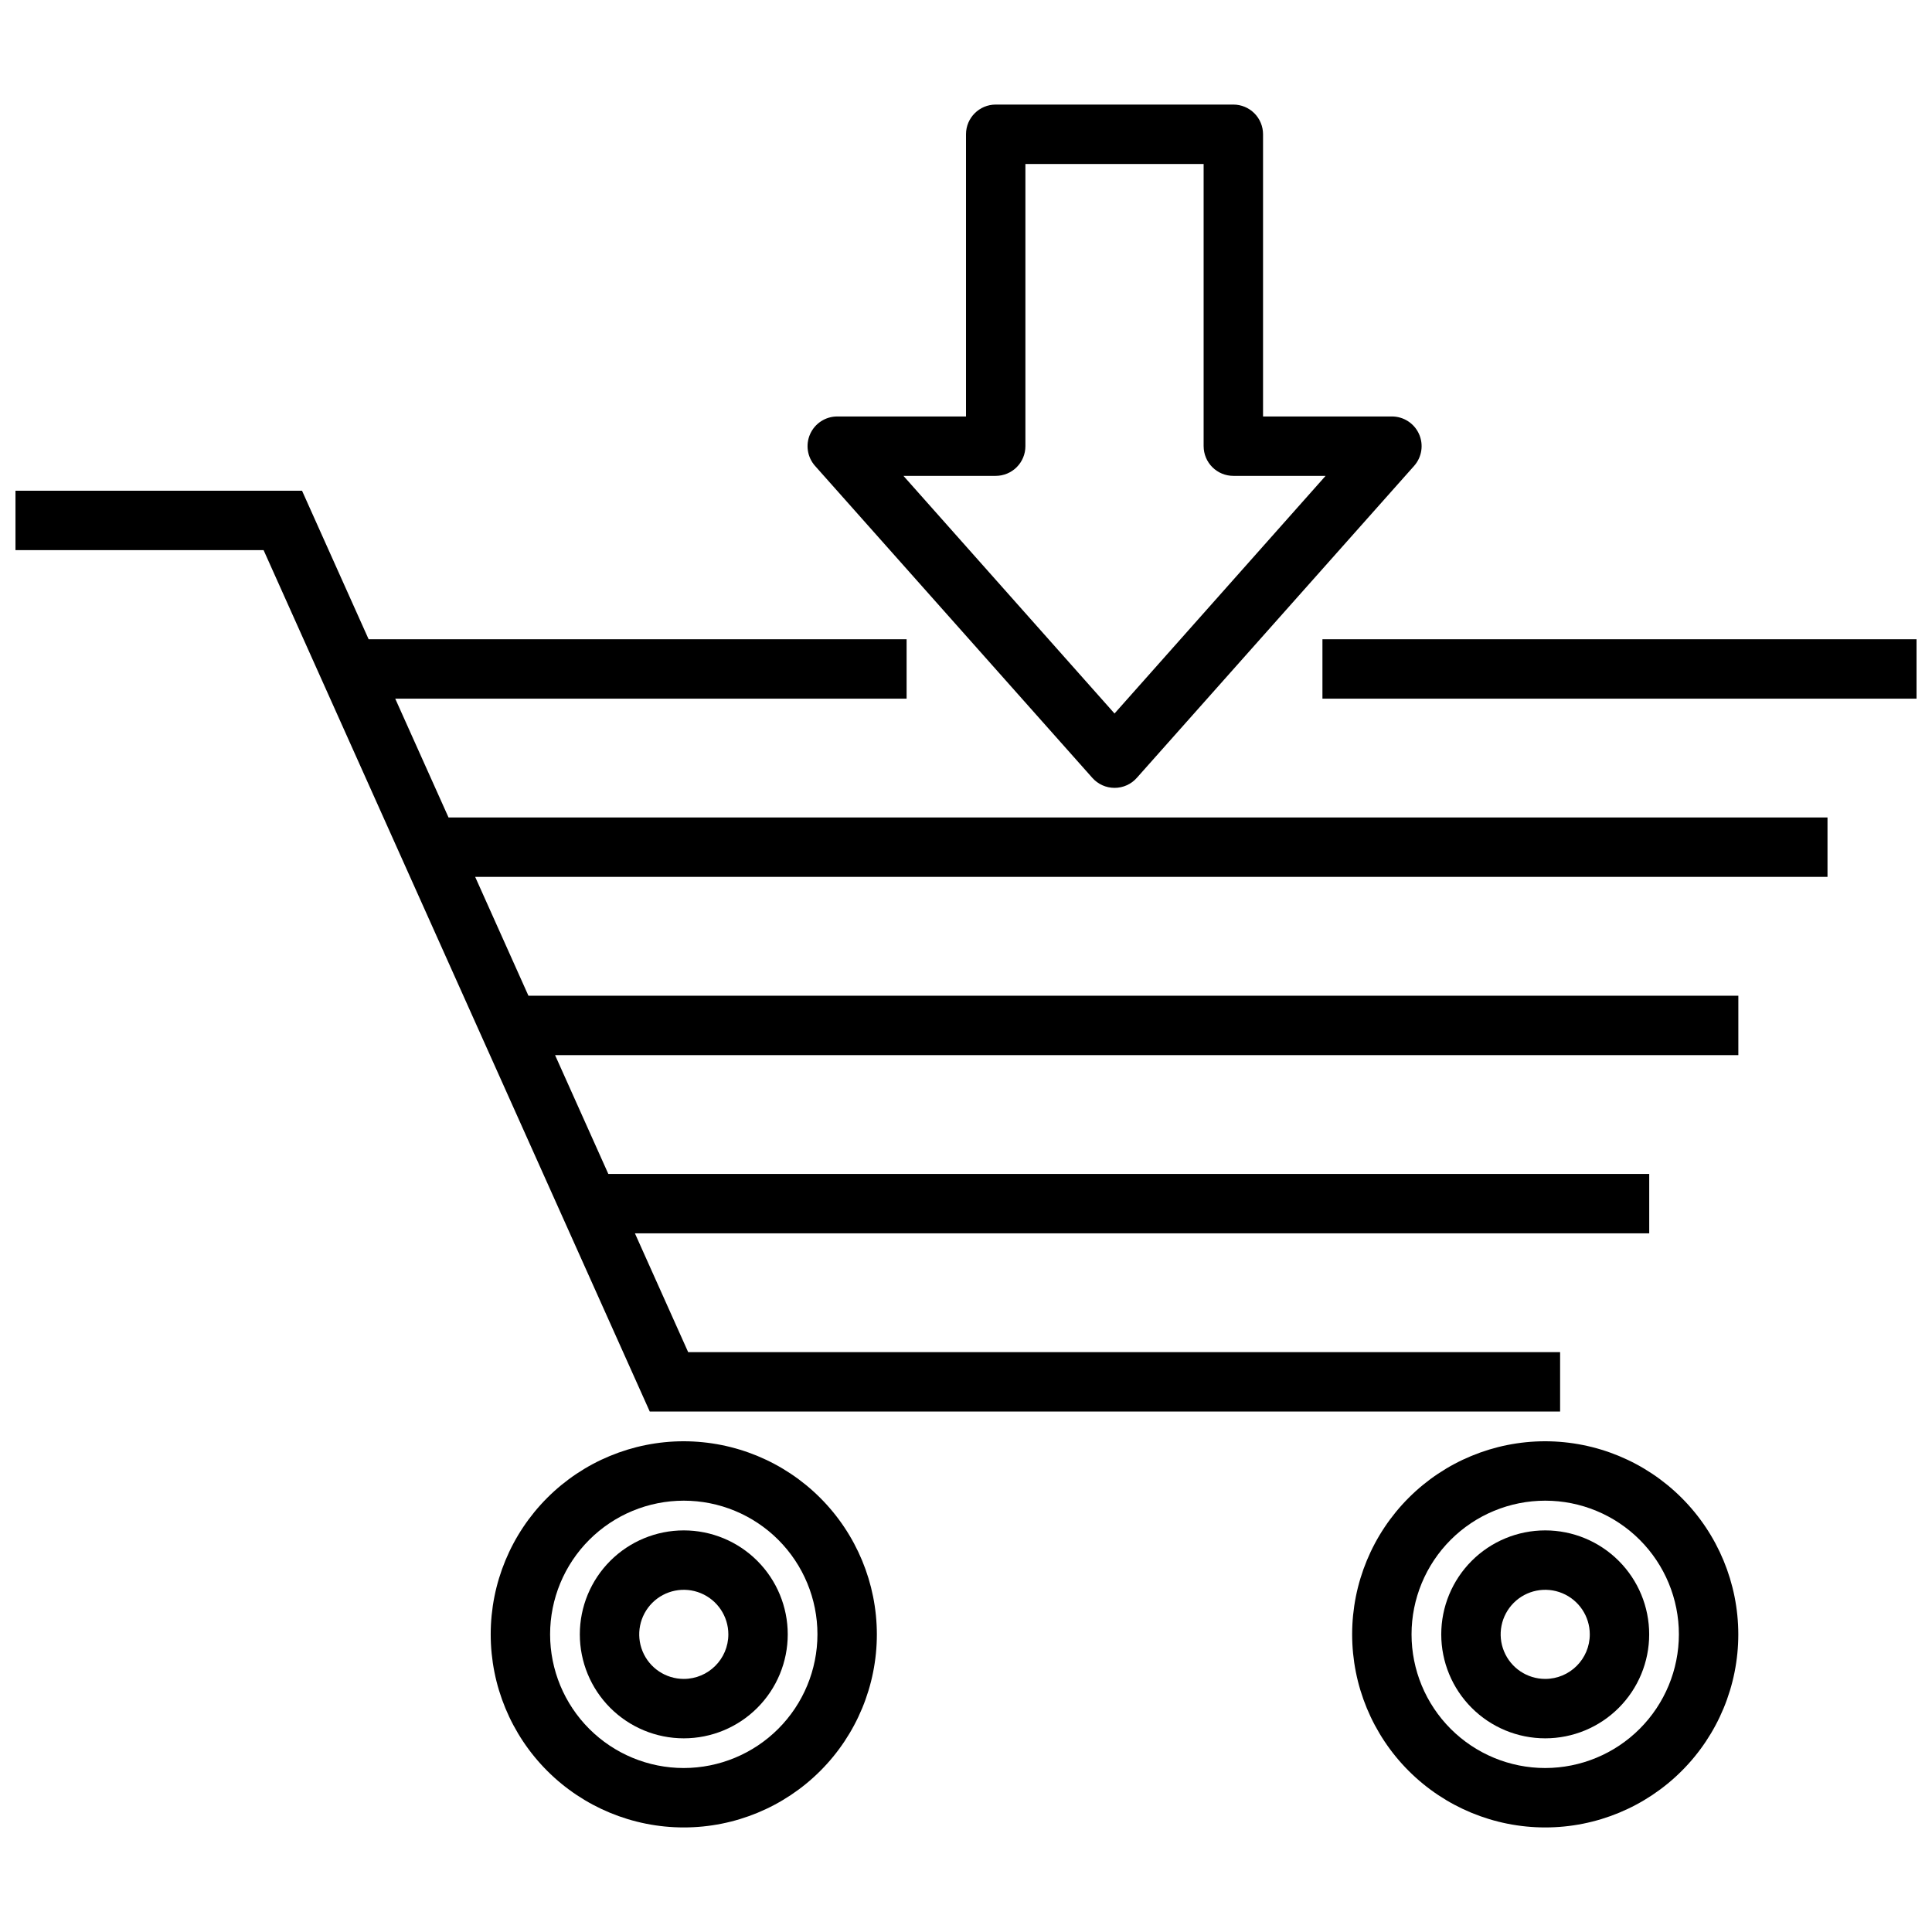
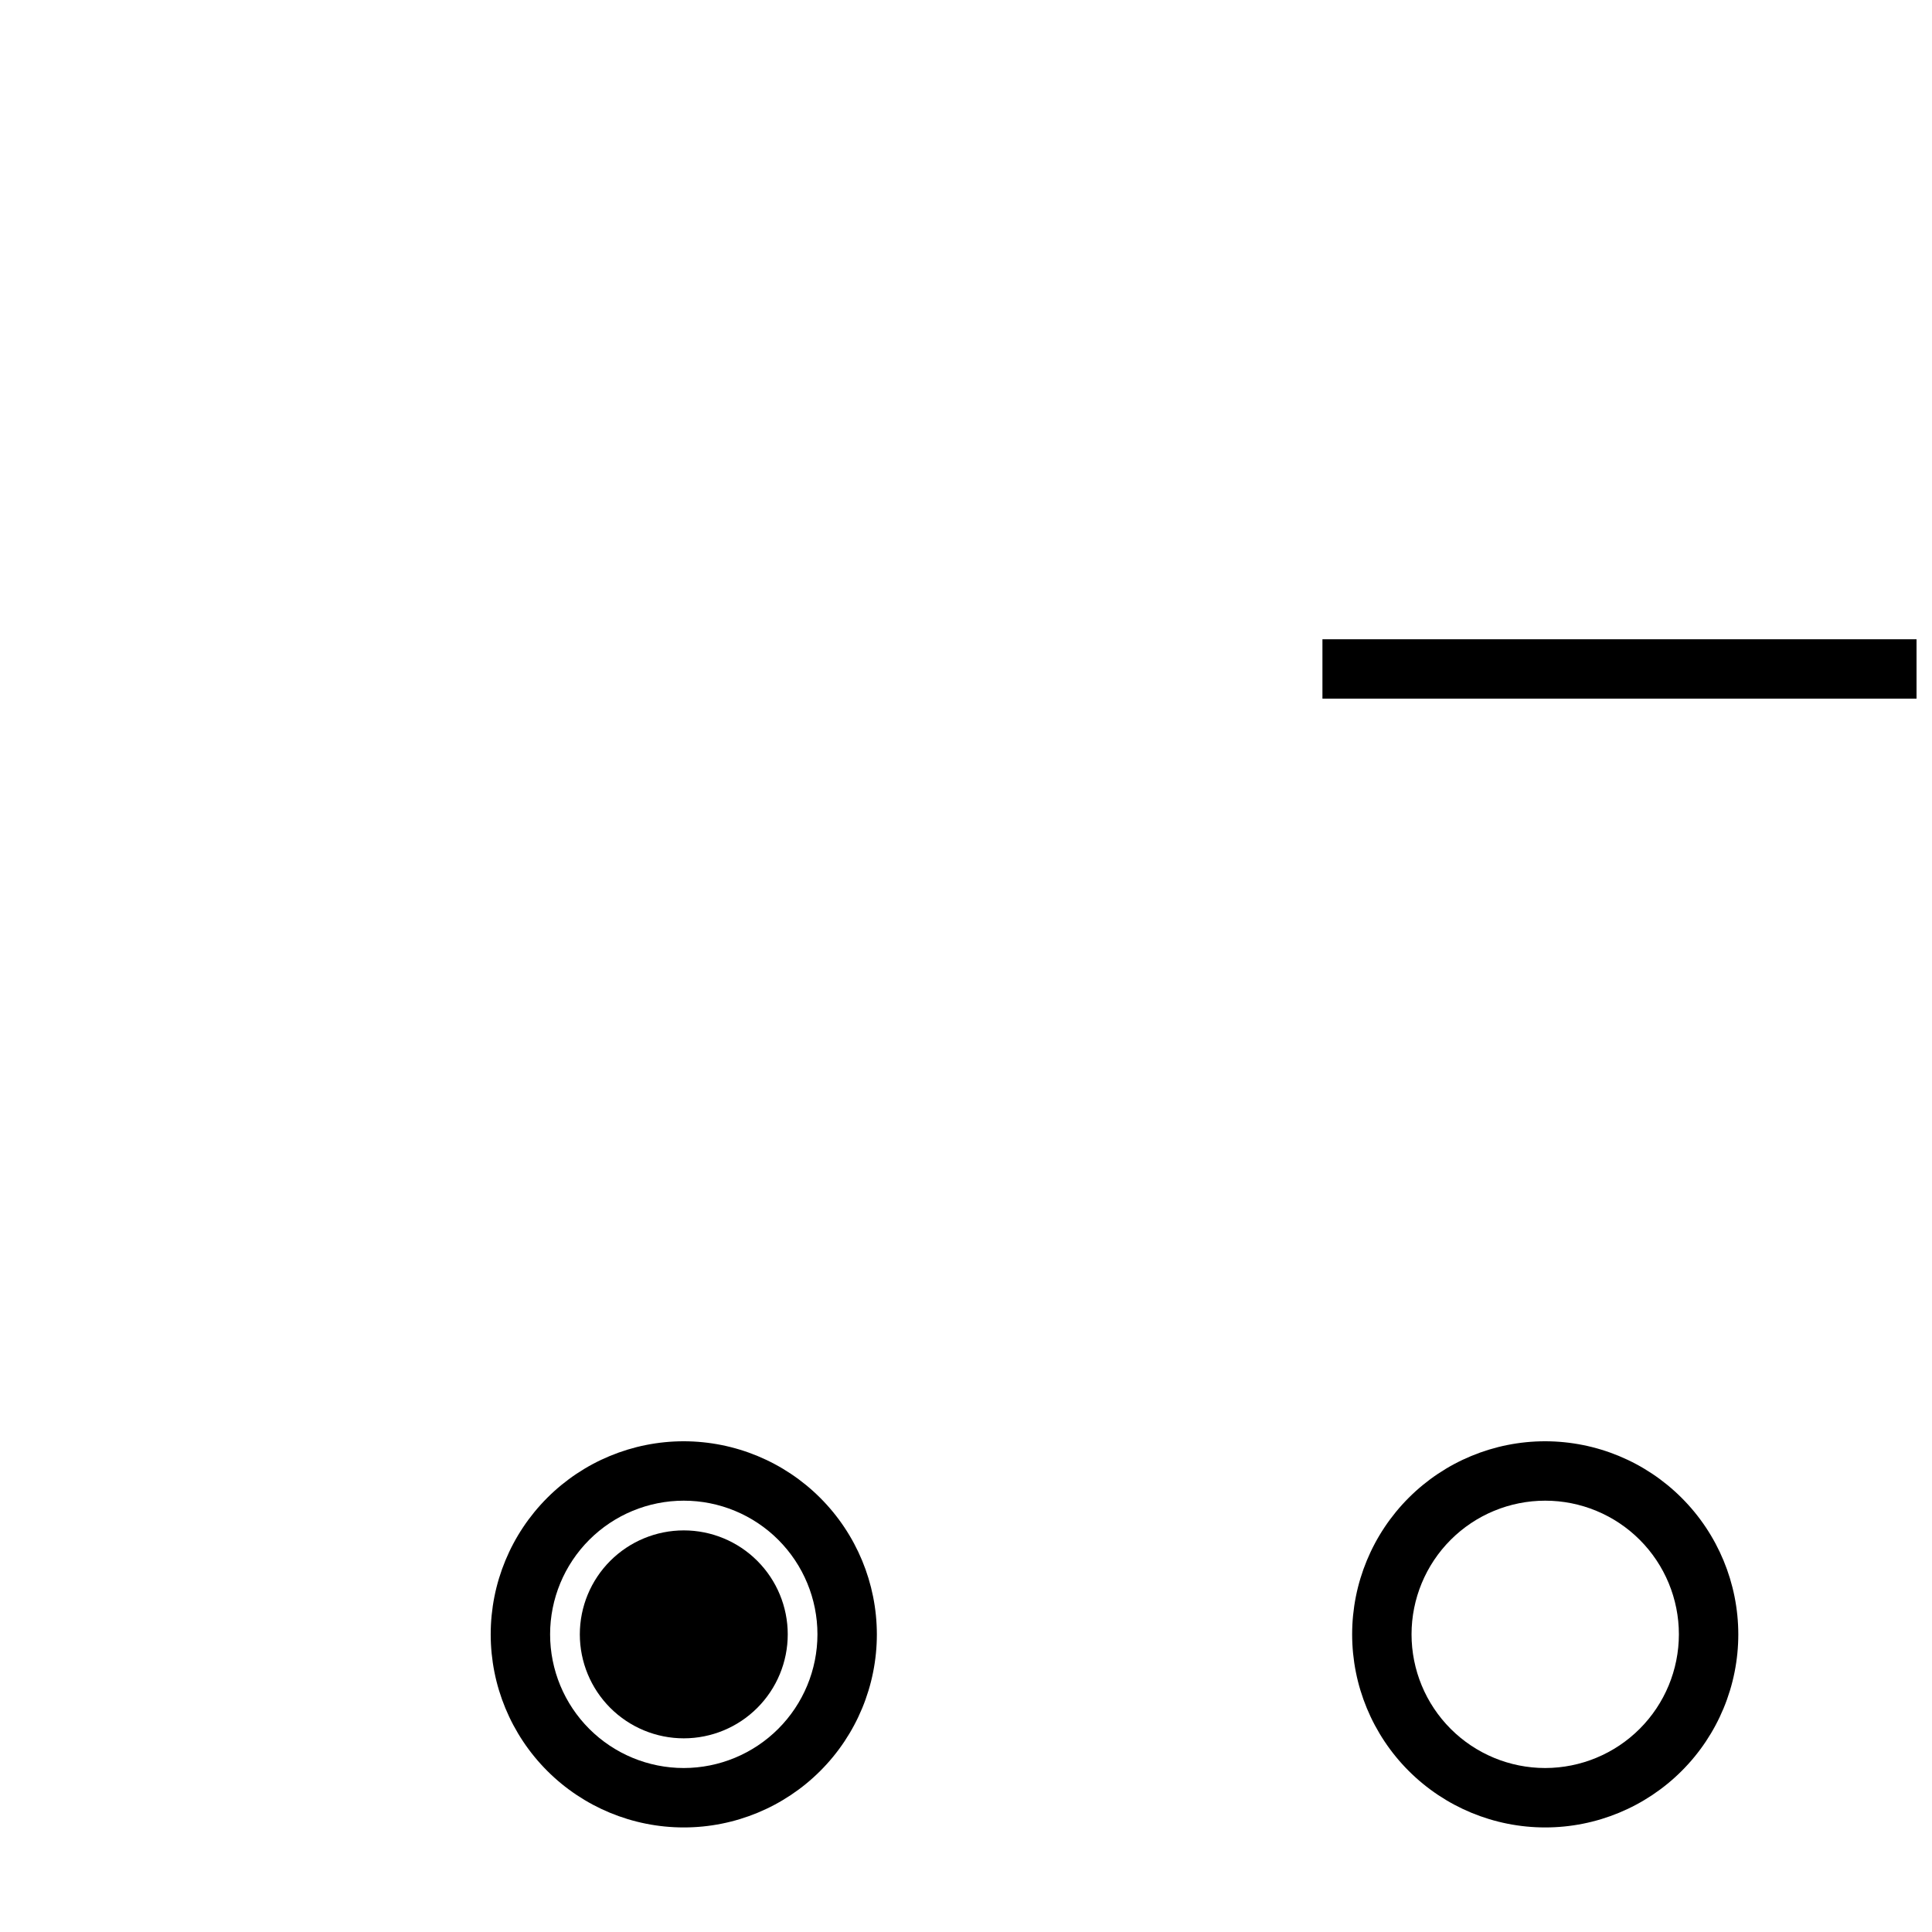
<svg xmlns="http://www.w3.org/2000/svg" width="800px" height="800px" version="1.1" viewBox="144 144 512 512">
  <defs>
    <clipPath id="b">
      <path d="m148.09 274h480.91v245h-480.91z" />
    </clipPath>
    <clipPath id="a">
      <path d="m494 313h157.9v17h-157.9z" />
    </clipPath>
  </defs>
  <g clip-path="url(#b)">
-     <path d="m248.74 329.15h135.52v-15.742h-142.57l-17.648-39.359h-75.941v15.742h65.754l102.34 228.29h241.25v-15.742h-231.07l-14.113-31.488h268.8v-15.746h-275.85l-14.113-31.488h313.58v-15.742h-320.64l-14.113-31.488h358.38v-15.746h-365.44z" />
-   </g>
+     </g>
  <path d="m325.21 525.95c-13.57 0-26.586 5.394-36.184 14.988-9.594 9.598-14.984 22.609-14.984 36.18 0 13.574 5.391 26.586 14.984 36.184 9.598 9.594 22.613 14.988 36.184 14.988 13.57 0 26.586-5.394 36.18-14.988 9.598-9.598 14.988-22.609 14.988-36.184-0.016-13.562-5.414-26.57-15.004-36.16-9.594-9.594-22.598-14.988-36.164-15.008zm0 86.594c-9.395 0-18.406-3.731-25.051-10.375-6.641-6.644-10.375-15.652-10.375-25.051 0-9.395 3.734-18.402 10.375-25.047 6.644-6.644 15.656-10.375 25.051-10.375 9.395 0 18.406 3.731 25.047 10.375 6.644 6.644 10.375 15.652 10.375 25.047-0.008 9.395-3.746 18.398-10.387 25.039s-15.645 10.375-25.035 10.387z" />
-   <path d="m325.21 549.57c-7.309 0-14.316 2.902-19.484 8.07-5.164 5.168-8.066 12.176-8.066 19.48 0 7.309 2.902 14.316 8.066 19.484 5.168 5.168 12.176 8.07 19.484 8.07s14.316-2.902 19.48-8.07c5.168-5.168 8.07-12.176 8.07-19.484 0-7.305-2.902-14.312-8.07-19.48-5.164-5.168-12.172-8.07-19.48-8.07zm0 39.359c-4.777 0-9.082-2.875-10.91-7.289-1.828-4.41-0.816-9.488 2.559-12.867 3.379-3.379 8.457-4.387 12.871-2.559 4.41 1.828 7.289 6.133 7.289 10.906 0 6.523-5.289 11.809-11.809 11.809z" />
-   <path d="m553.5 549.57c-7.309 0-14.316 2.902-19.484 8.07-5.164 5.168-8.07 12.176-8.07 19.48 0 7.309 2.906 14.316 8.07 19.484 5.168 5.168 12.176 8.07 19.484 8.07 7.305 0 14.312-2.902 19.48-8.07 5.168-5.168 8.07-12.176 8.07-19.484 0-7.305-2.902-14.312-8.07-19.48s-12.176-8.07-19.48-8.07zm0 39.359c-4.777 0-9.082-2.875-10.91-7.289-1.828-4.41-0.816-9.488 2.559-12.867 3.379-3.379 8.457-4.387 12.871-2.559 4.41 1.828 7.289 6.133 7.289 10.906 0 6.523-5.289 11.809-11.809 11.809z" />
+   <path d="m325.21 549.57c-7.309 0-14.316 2.902-19.484 8.07-5.164 5.168-8.066 12.176-8.066 19.48 0 7.309 2.902 14.316 8.066 19.484 5.168 5.168 12.176 8.07 19.484 8.07s14.316-2.902 19.48-8.07c5.168-5.168 8.07-12.176 8.07-19.484 0-7.305-2.902-14.312-8.07-19.48-5.164-5.168-12.172-8.07-19.48-8.07zm0 39.359z" />
  <path d="m553.5 525.95c-13.57 0-26.586 5.394-36.184 14.988-9.594 9.598-14.984 22.609-14.984 36.18 0 13.574 5.391 26.586 14.984 36.184 9.598 9.594 22.613 14.988 36.184 14.988 13.57 0 26.586-5.394 36.18-14.988 9.598-9.598 14.988-22.609 14.988-36.184-0.016-13.562-5.414-26.57-15.008-36.16-9.59-9.594-22.594-14.988-36.16-15.008zm0 86.594c-9.395 0-18.406-3.731-25.051-10.375-6.641-6.644-10.375-15.652-10.375-25.051 0-9.395 3.734-18.402 10.375-25.047 6.644-6.644 15.656-10.375 25.051-10.375 9.395 0 18.406 3.731 25.047 10.375 6.644 6.644 10.375 15.652 10.375 25.047-0.008 9.395-3.746 18.398-10.387 25.039-6.641 6.641-15.645 10.375-25.035 10.387z" />
  <g clip-path="url(#a)">
    <path d="m494.46 313.41h157.44v15.742h-157.44z" />
  </g>
-   <path d="m433.47 350.13c1.496 1.695 3.644 2.664 5.906 2.664 2.258 0 4.41-0.969 5.902-2.664l73.469-82.656c2.066-2.316 2.574-5.629 1.305-8.461-1.273-2.828-4.09-4.648-7.191-4.644h-34.141v-74.785c0-2.09-0.828-4.09-2.305-5.566-1.477-1.477-3.481-2.305-5.566-2.305h-62.977c-4.348 0-7.871 3.523-7.871 7.871v74.785h-34.109c-3.106-0.004-5.918 1.816-7.191 4.644-1.273 2.832-0.762 6.144 1.301 8.461zm-25.598-80.02c2.086 0 4.09-0.828 5.566-2.305 1.477-1.477 2.305-3.481 2.305-5.566v-74.785h47.23v74.785h0.004c0 2.086 0.828 4.09 2.305 5.566 1.477 1.477 3.477 2.305 5.566 2.305h24.449l-55.938 62.977-55.938-62.977z" />
</svg>